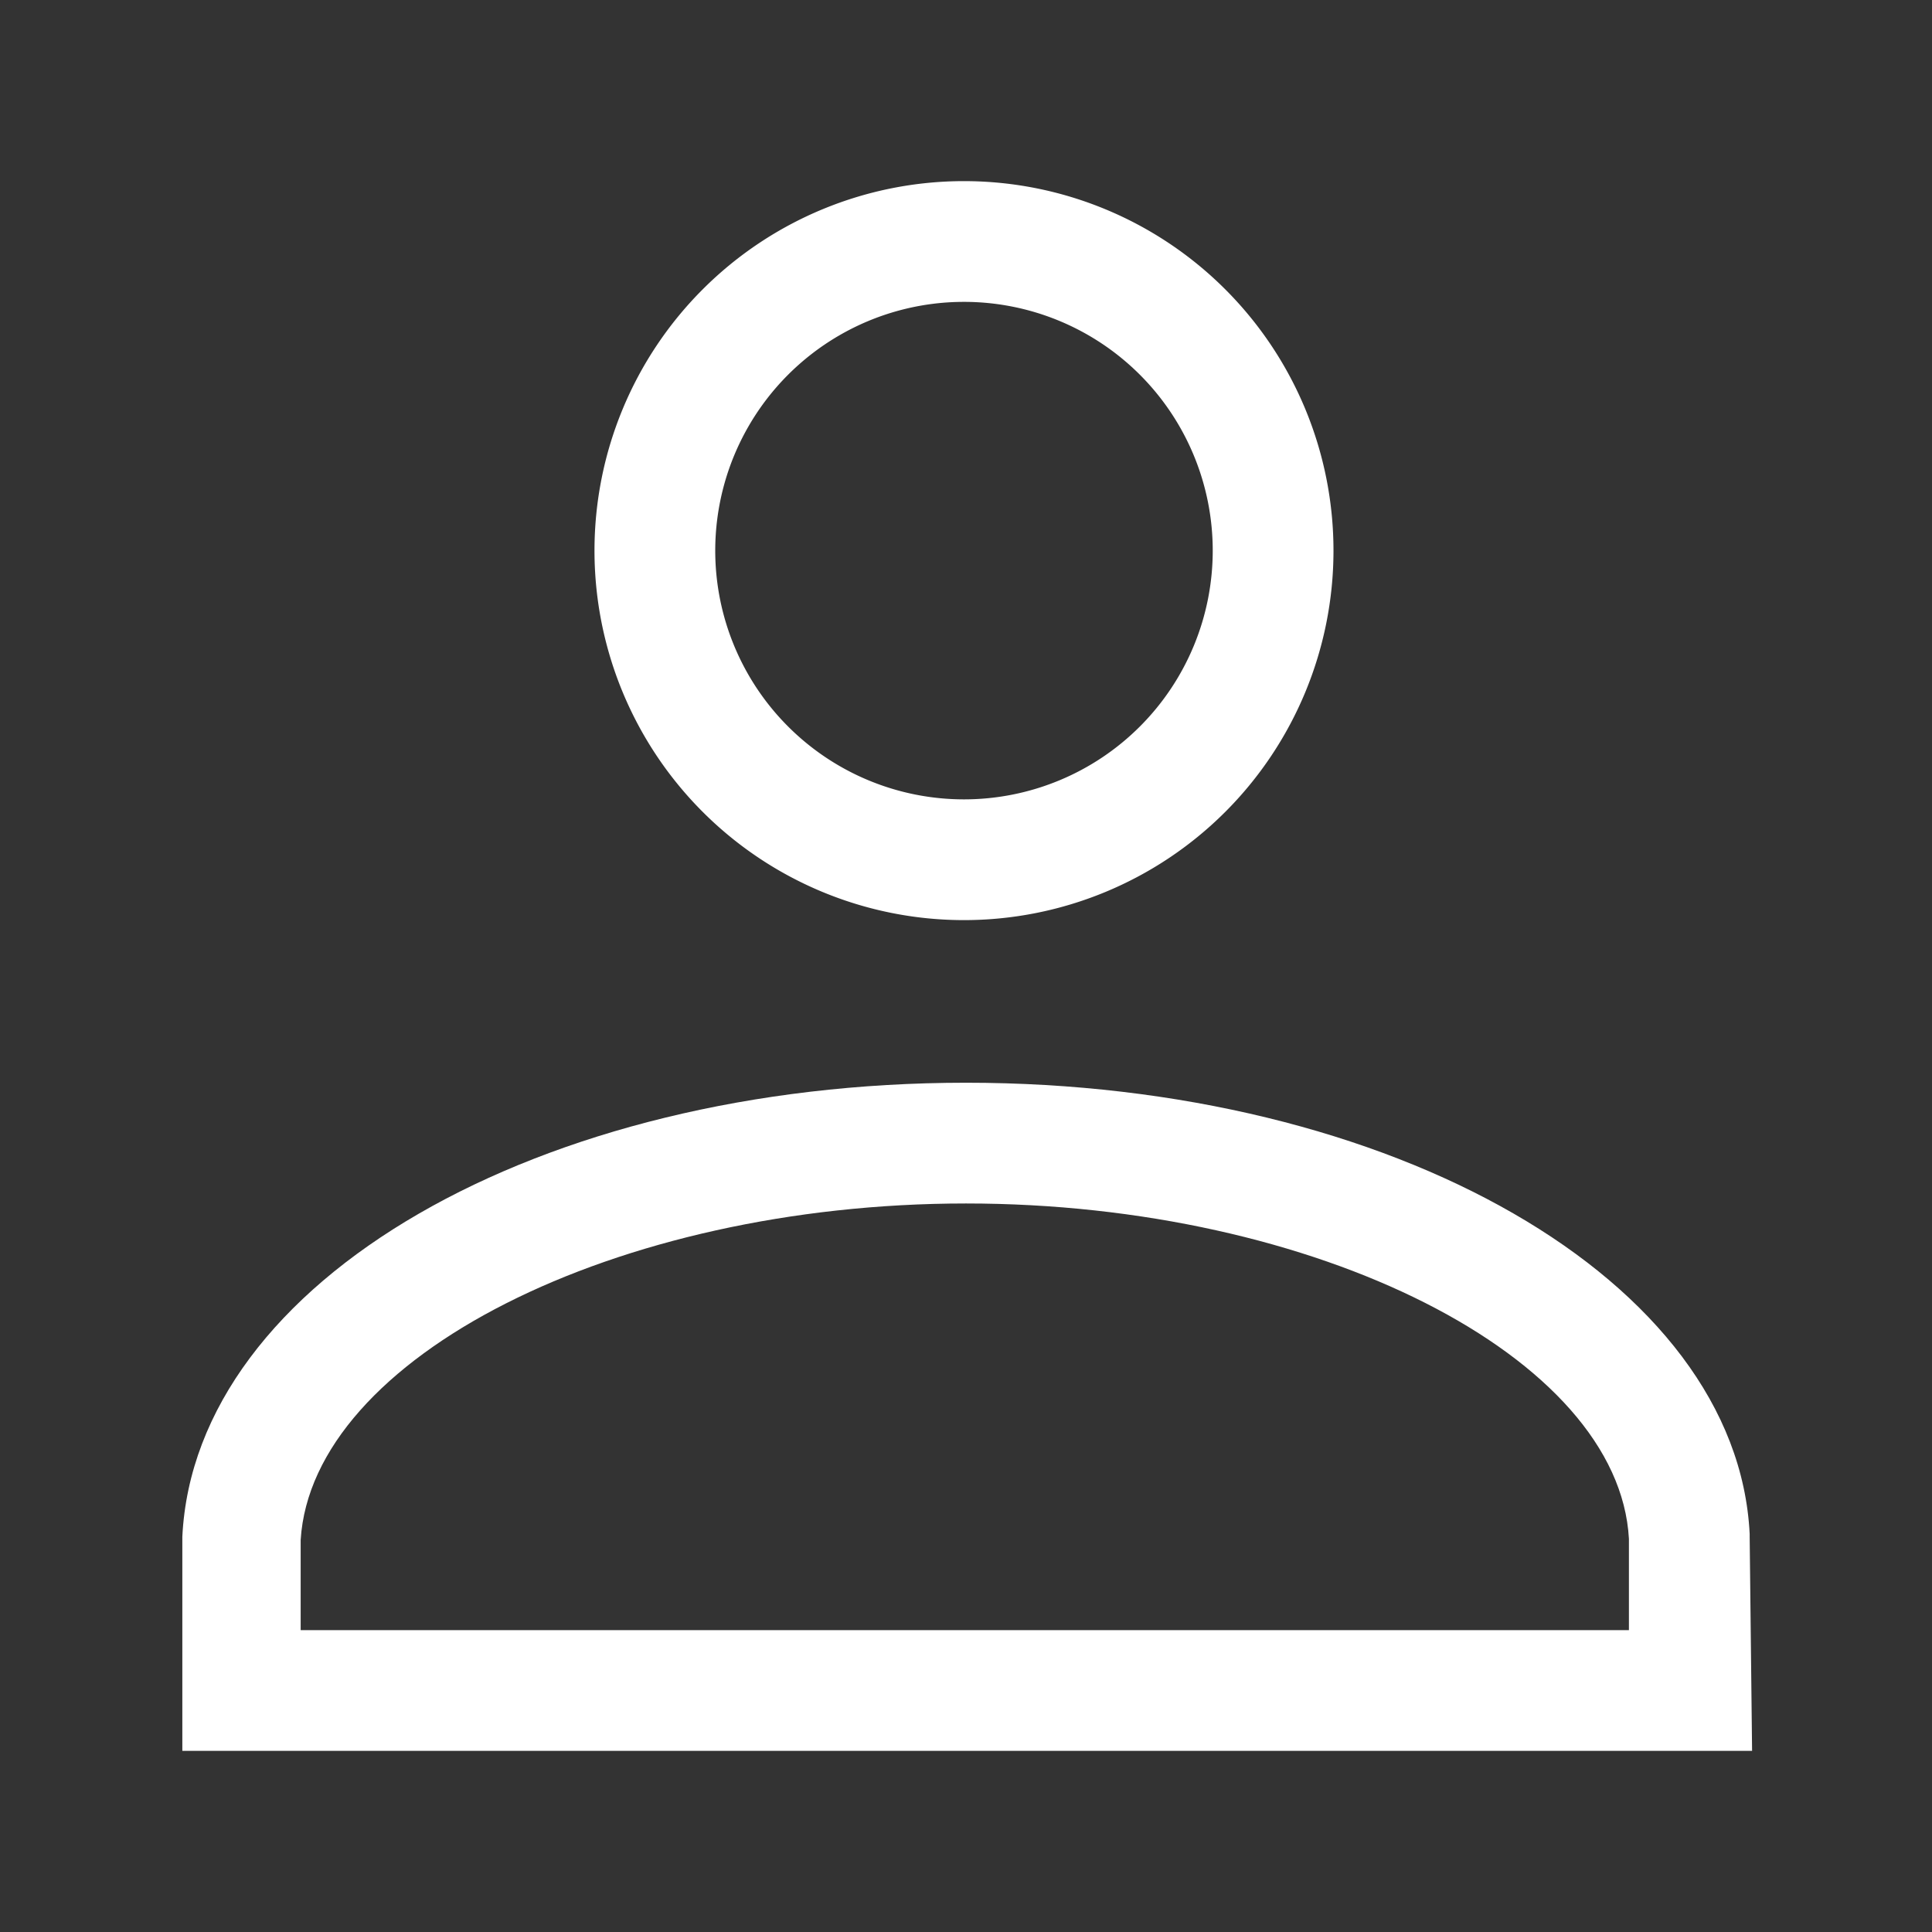
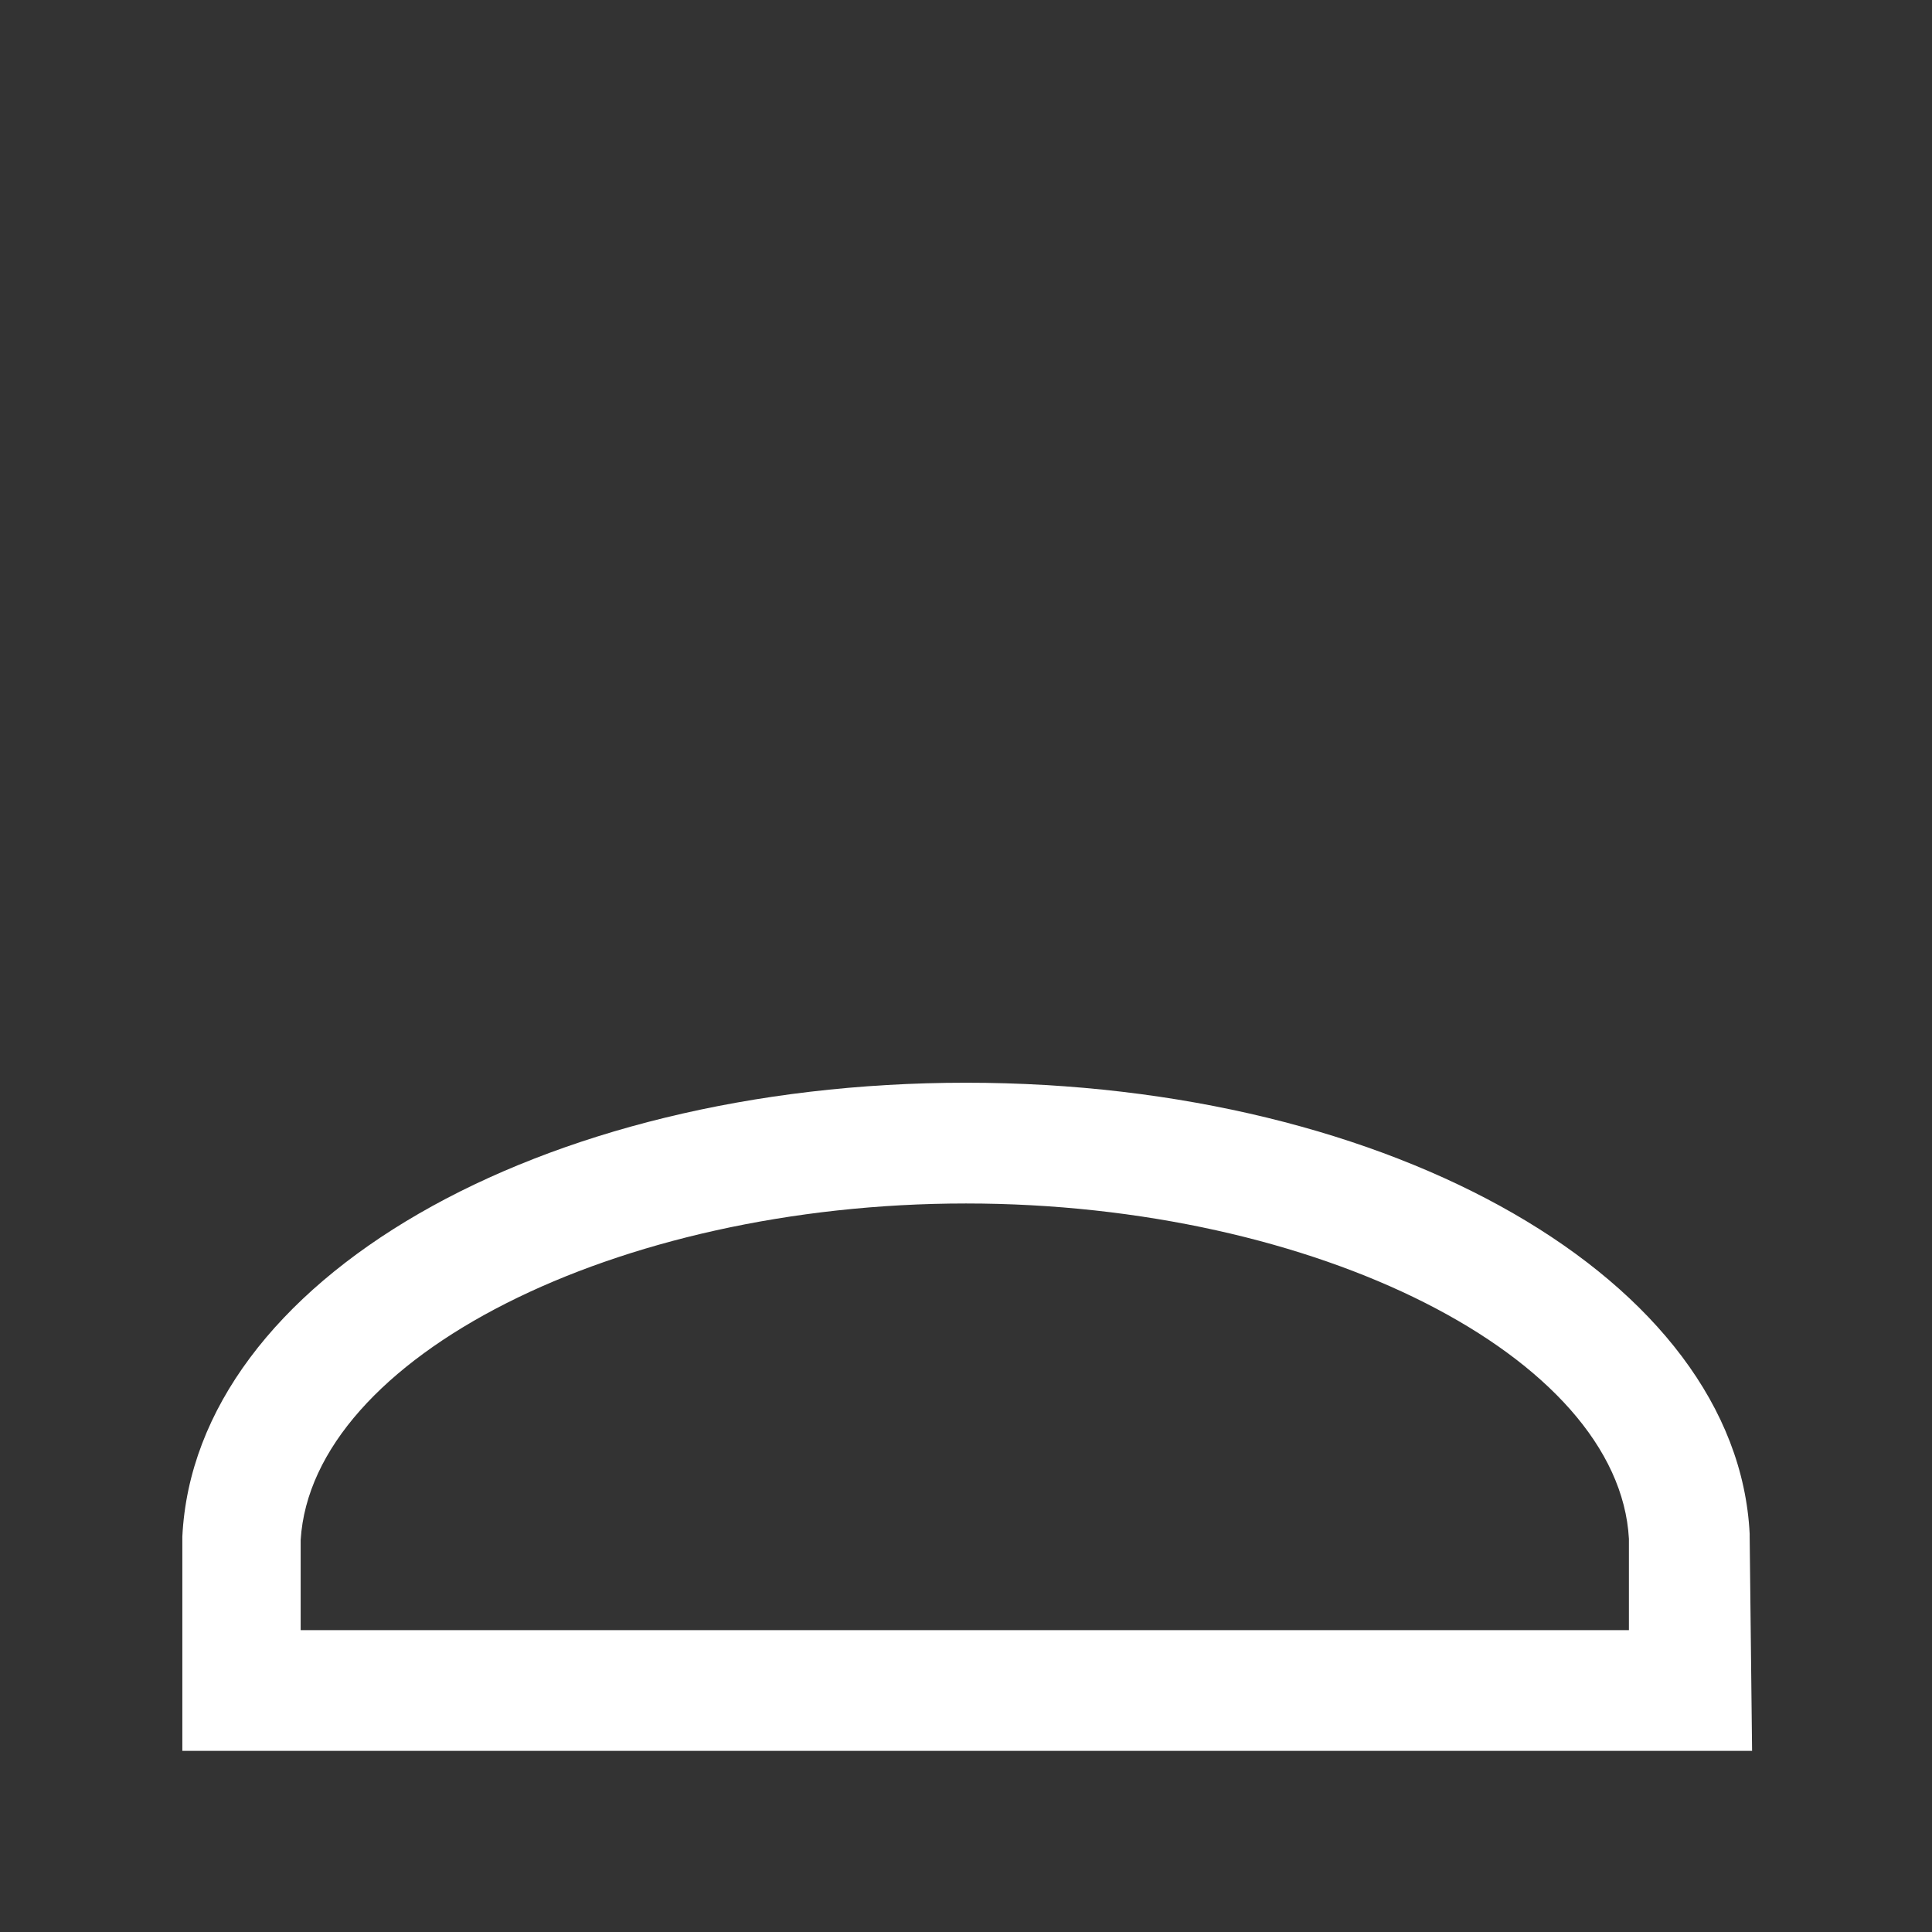
<svg xmlns="http://www.w3.org/2000/svg" id="me" viewBox="0 0 48 48">
  <rect x="0" y="0" width="48" height="48" fill="#333333" stroke="none" />
  <title>me1</title>
-   <path id="me-2" data-name="me" d="M23.94,22.86a9.18,9.18,0,1,0-9.17-9.19h0A9.18,9.18,0,0,0,23.94,22.86Zm0-15.36a6.18,6.18,0,1,1-6.17,6.19h0A6.18,6.18,0,0,1,23.94,7.5Z" style="fill:#fff" />
  <path id="me-3" data-name="me" d="M43.47,38.18v-.07C43.16,31.82,34.61,26.9,24,26.9S4.84,31.82,4.53,38.18l0,5.32h39Zm-36,2.32V38.26C7.75,33.73,15.29,29.9,24,29.9s16.22,3.81,16.47,8.33l0,2.27Z" style="fill:#fff" />
</svg>